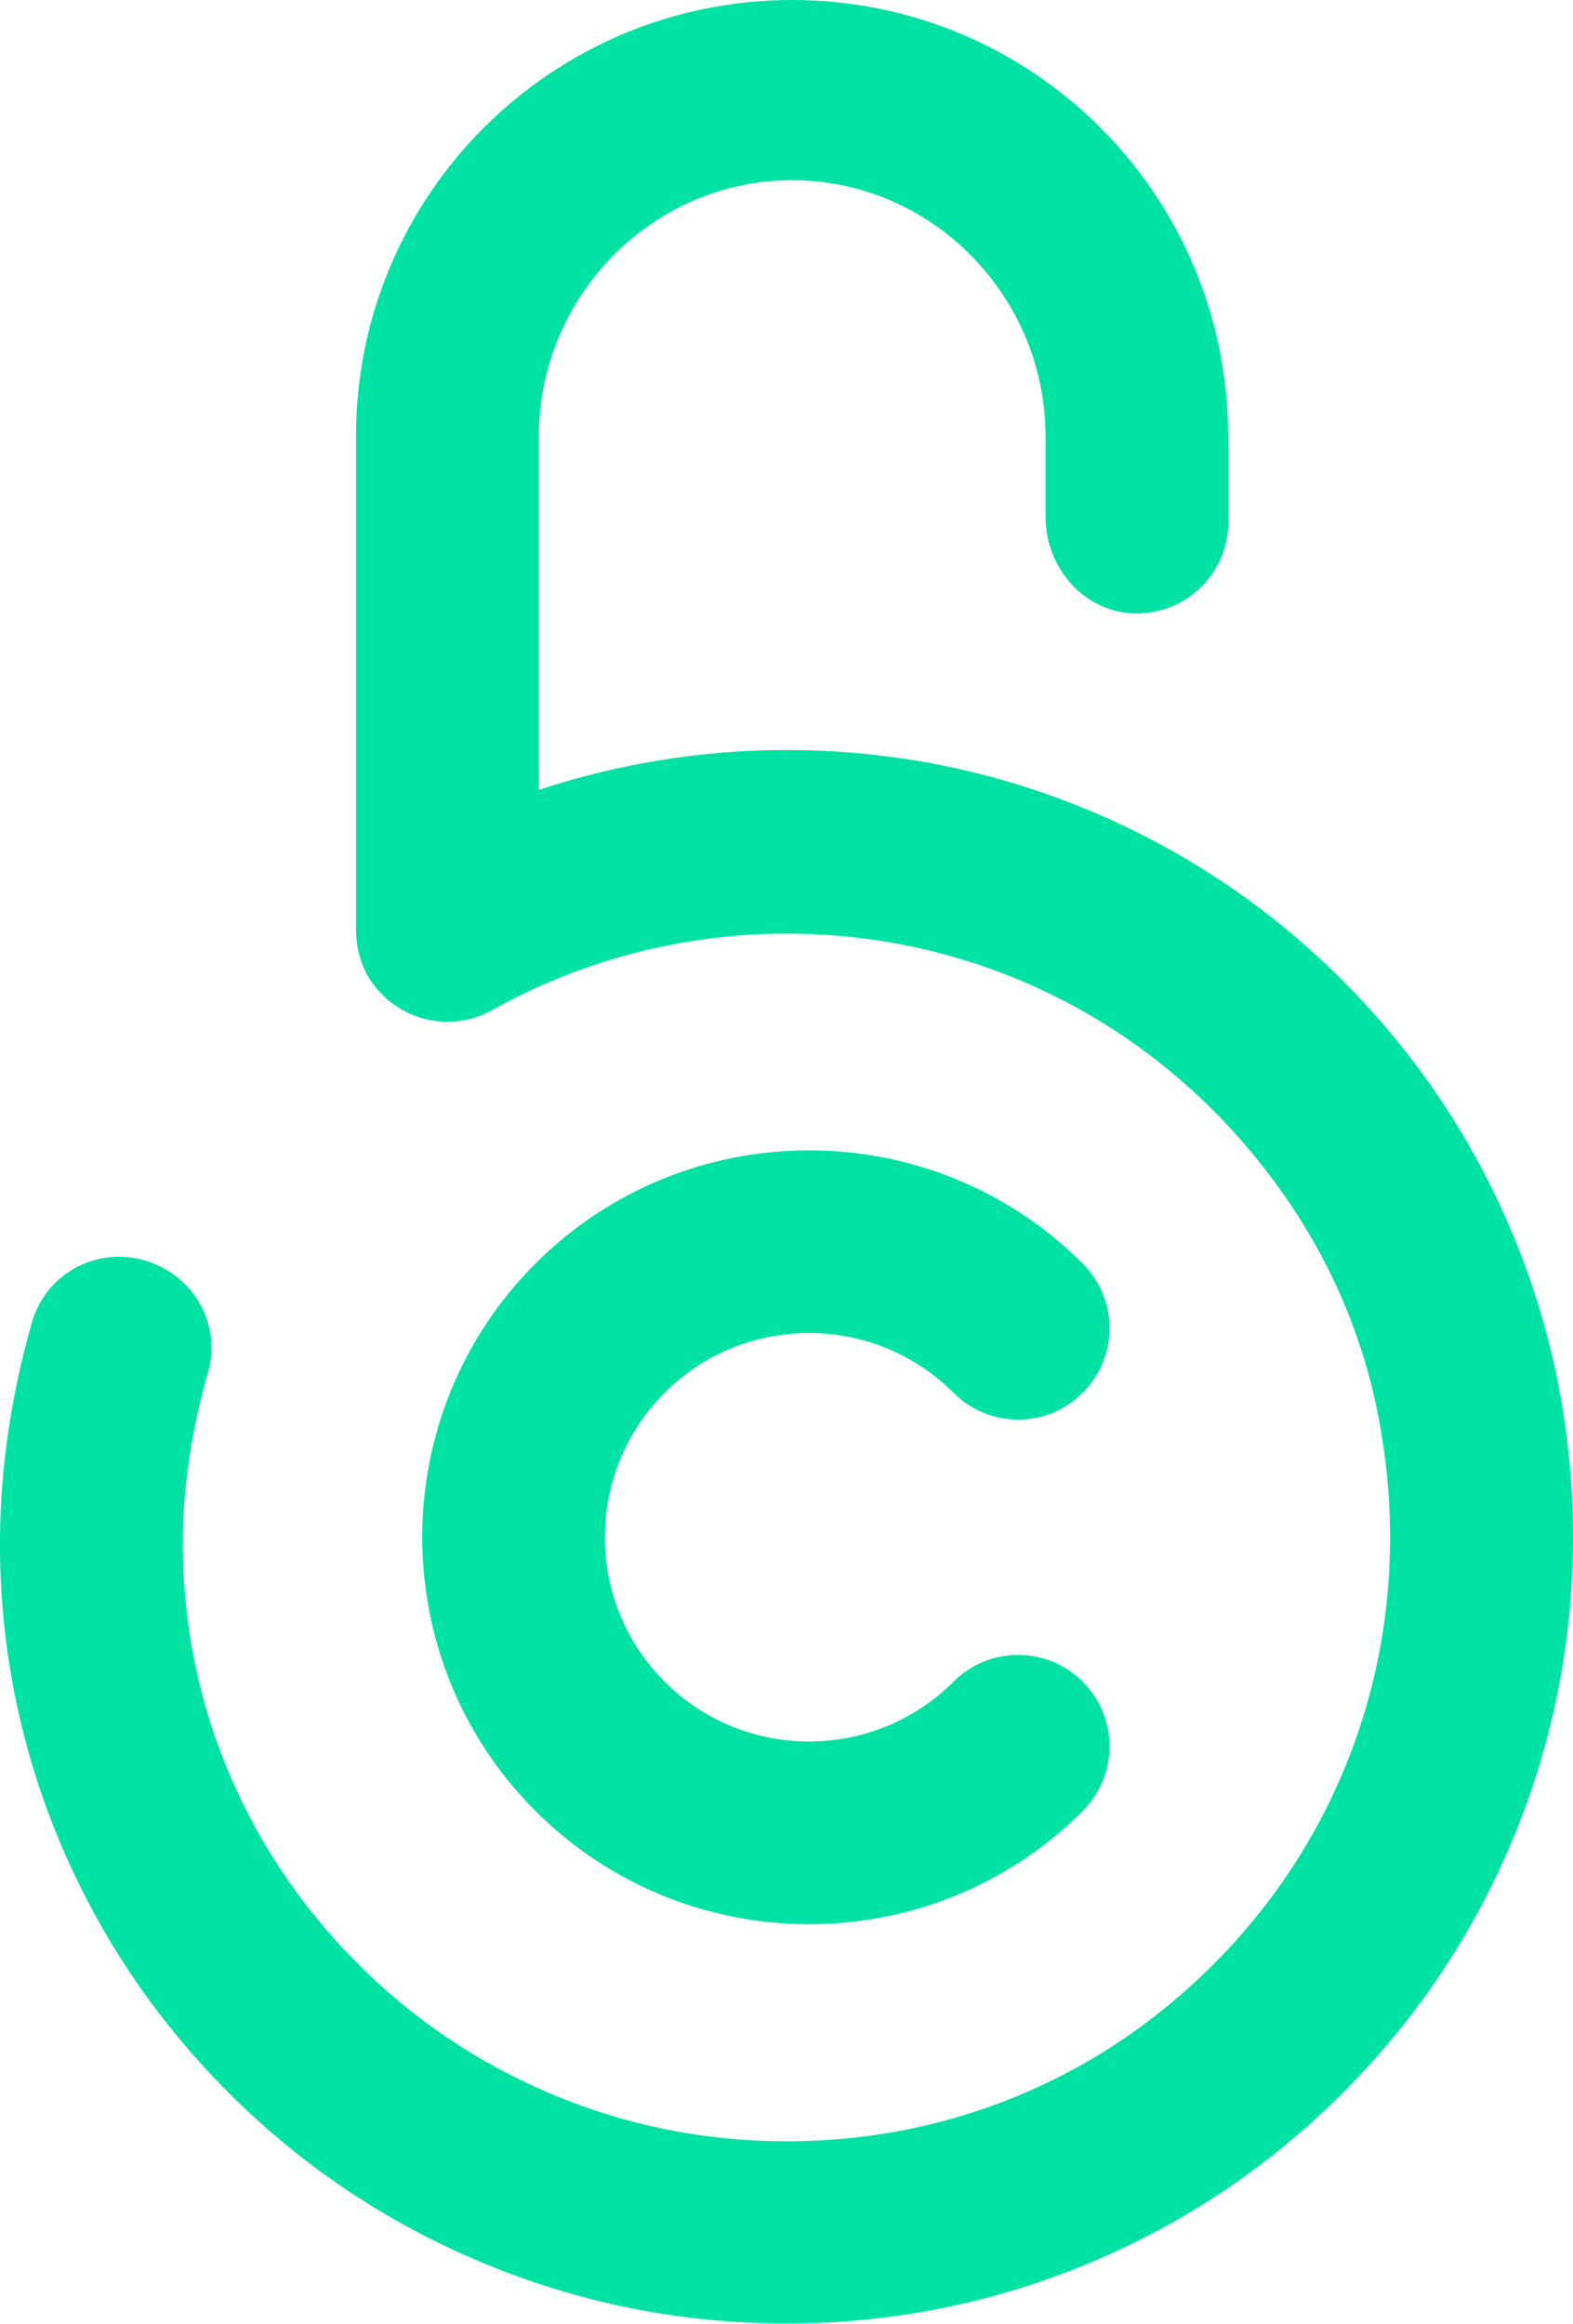
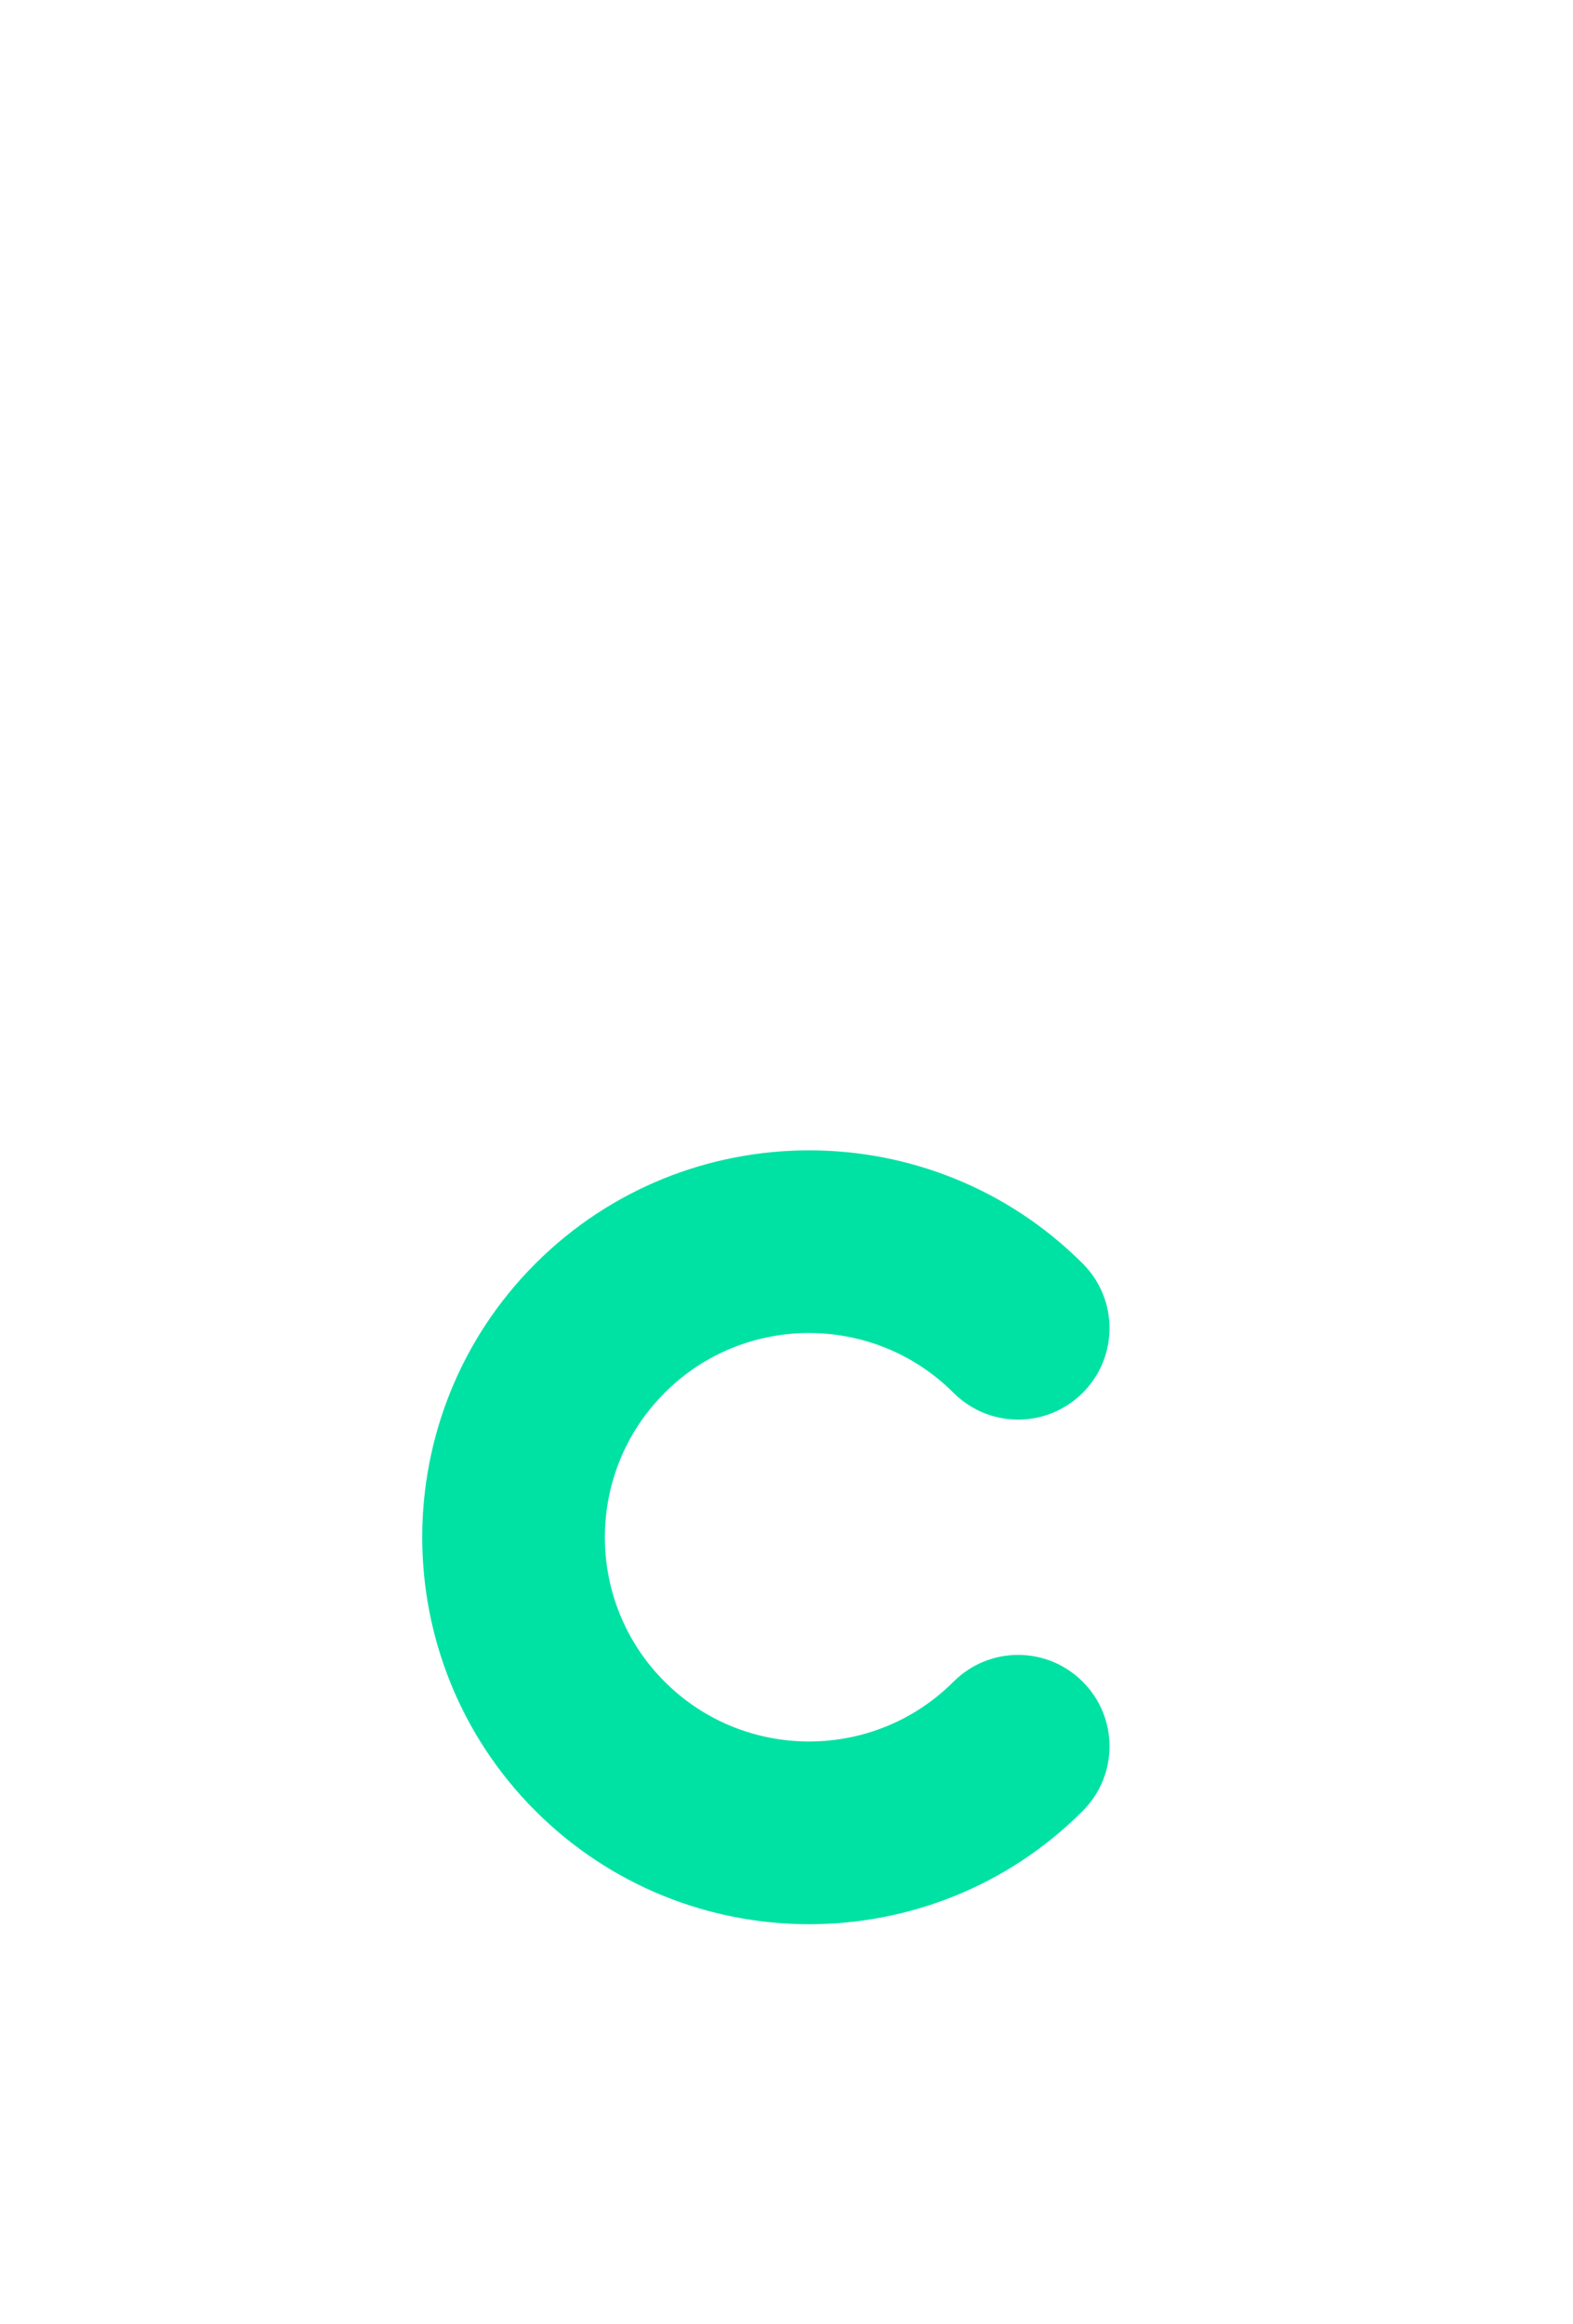
<svg xmlns="http://www.w3.org/2000/svg" version="1.1" id="Layer_1" x="0px" y="0px" width="651.3px" height="962px" viewBox="0 0 651.3 962" style="enable-background:new 0 0 651.3 962;" xml:space="preserve">
  <style type="text/css">
	.Drop_x0020_Shadow{fill:none;}
	.Outer_x0020_Glow_x0020_5_x0020_pt{fill:none;}
	.Blue_x0020_Neon{fill:none;stroke:#8AACDA;stroke-width:7;stroke-linecap:round;stroke-linejoin:round;}
	.Chrome_x0020_Highlight{fill:url(#SVGID_1_);stroke:#FFFFFF;stroke-width:0.363;stroke-miterlimit:1;}
	.Jive_GS{fill:#FFDD00;}
	.Alyssa_GS{fill:#A6D0E4;}
	.st0{fill:#00E2A4;}
</style>
  <linearGradient id="SVGID_1_" gradientUnits="userSpaceOnUse" x1="-171.372" y1="-19" x2="-171.372" y2="-20">
    <stop offset="0" style="stop-color:#656565" />
    <stop offset="0.618" style="stop-color:#1B1B1B" />
    <stop offset="0.629" style="stop-color:#545454" />
    <stop offset="0.983" style="stop-color:#3E3E3E" />
  </linearGradient>
  <g>
    <path class="st0" d="M394.8,576.6c14.8,14.8,38.7,14.8,53.5,0c14.8-14.8,14.8-38.7,0-53.5c-62.5-62.5-164.1-62.5-226.6,0   c-62.5,62.5-62.5,164.1,0,226.6c31.2,31.2,72.3,46.9,113.3,46.9s82.1-15.6,113.3-46.9c14.8-14.8,14.8-38.7,0-53.5   c-14.8-14.8-38.7-14.8-53.5,0c-33,33-86.6,33-119.6,0c-33-33-33-86.6,0-119.6C308.1,543.6,361.8,543.6,394.8,576.6z" />
-     <path class="st0" d="M508.5,180.6C508.5,80.8,427.7,0,328,0S147.4,80.8,147.4,180.6v-0.2l0,204c0,8.2,2.2,16.4,7.1,23   c12.1,16.1,33.1,19.8,49.2,10.8c37-20.7,79.2-31.7,121.9-31.7c83.8,0,161.3,40.9,209.6,113.4c16.9,25.4,28.9,54,35,83.9   c19.6,96.2-15.3,190.5-91.1,250.1c-38.2,30.1-85.1,48.2-133.6,51.8c-41.1,3.1-81-3.4-118.1-19.2c-30.1-12.8-57.1-31.1-80.1-54.4   c-46.7-47.1-72.2-109.4-71.6-175.3c0.2-22.5,3.9-46,10.5-68.9C91.3,550,82,531.1,65,523.7c-0.2-0.1-0.5-0.2-0.7-0.3   c-20.7-9-44.7,2.1-51,23.8c-8.4,29.2-13,59.4-13.3,88.8c-0.4,43.7,7.9,86.1,24.6,126.1c16.1,38.5,39.3,73.2,68.9,103.1   c30,30.3,65.1,54.1,104.3,70.7c40.5,17.2,83.5,26,127.8,26c43.9,0,86.6-8.6,126.8-25.6c38.8-16.4,73.6-39.9,103.5-69.8   c29.9-29.9,53.4-64.7,69.8-103.5c17-40.2,25.6-82.8,25.6-126.8c0-43.9-8.6-86.6-25.6-126.8c-16.4-38.8-39.9-73.6-69.8-103.5   c-29.9-29.9-64.7-53.4-103.5-69.8c-40.2-17-82.8-25.6-126.8-25.6c-34.9,0-69.6,5.6-102.5,16.5V180.6c0-57.9,47-106,104.9-106   s104.9,48.1,104.9,106v-0.2V214c0,20.5,15.3,38.8,35.8,39.9c21.8,1.1,39.9-16.2,39.9-37.8v-30.5V180.6z" />
  </g>
</svg>